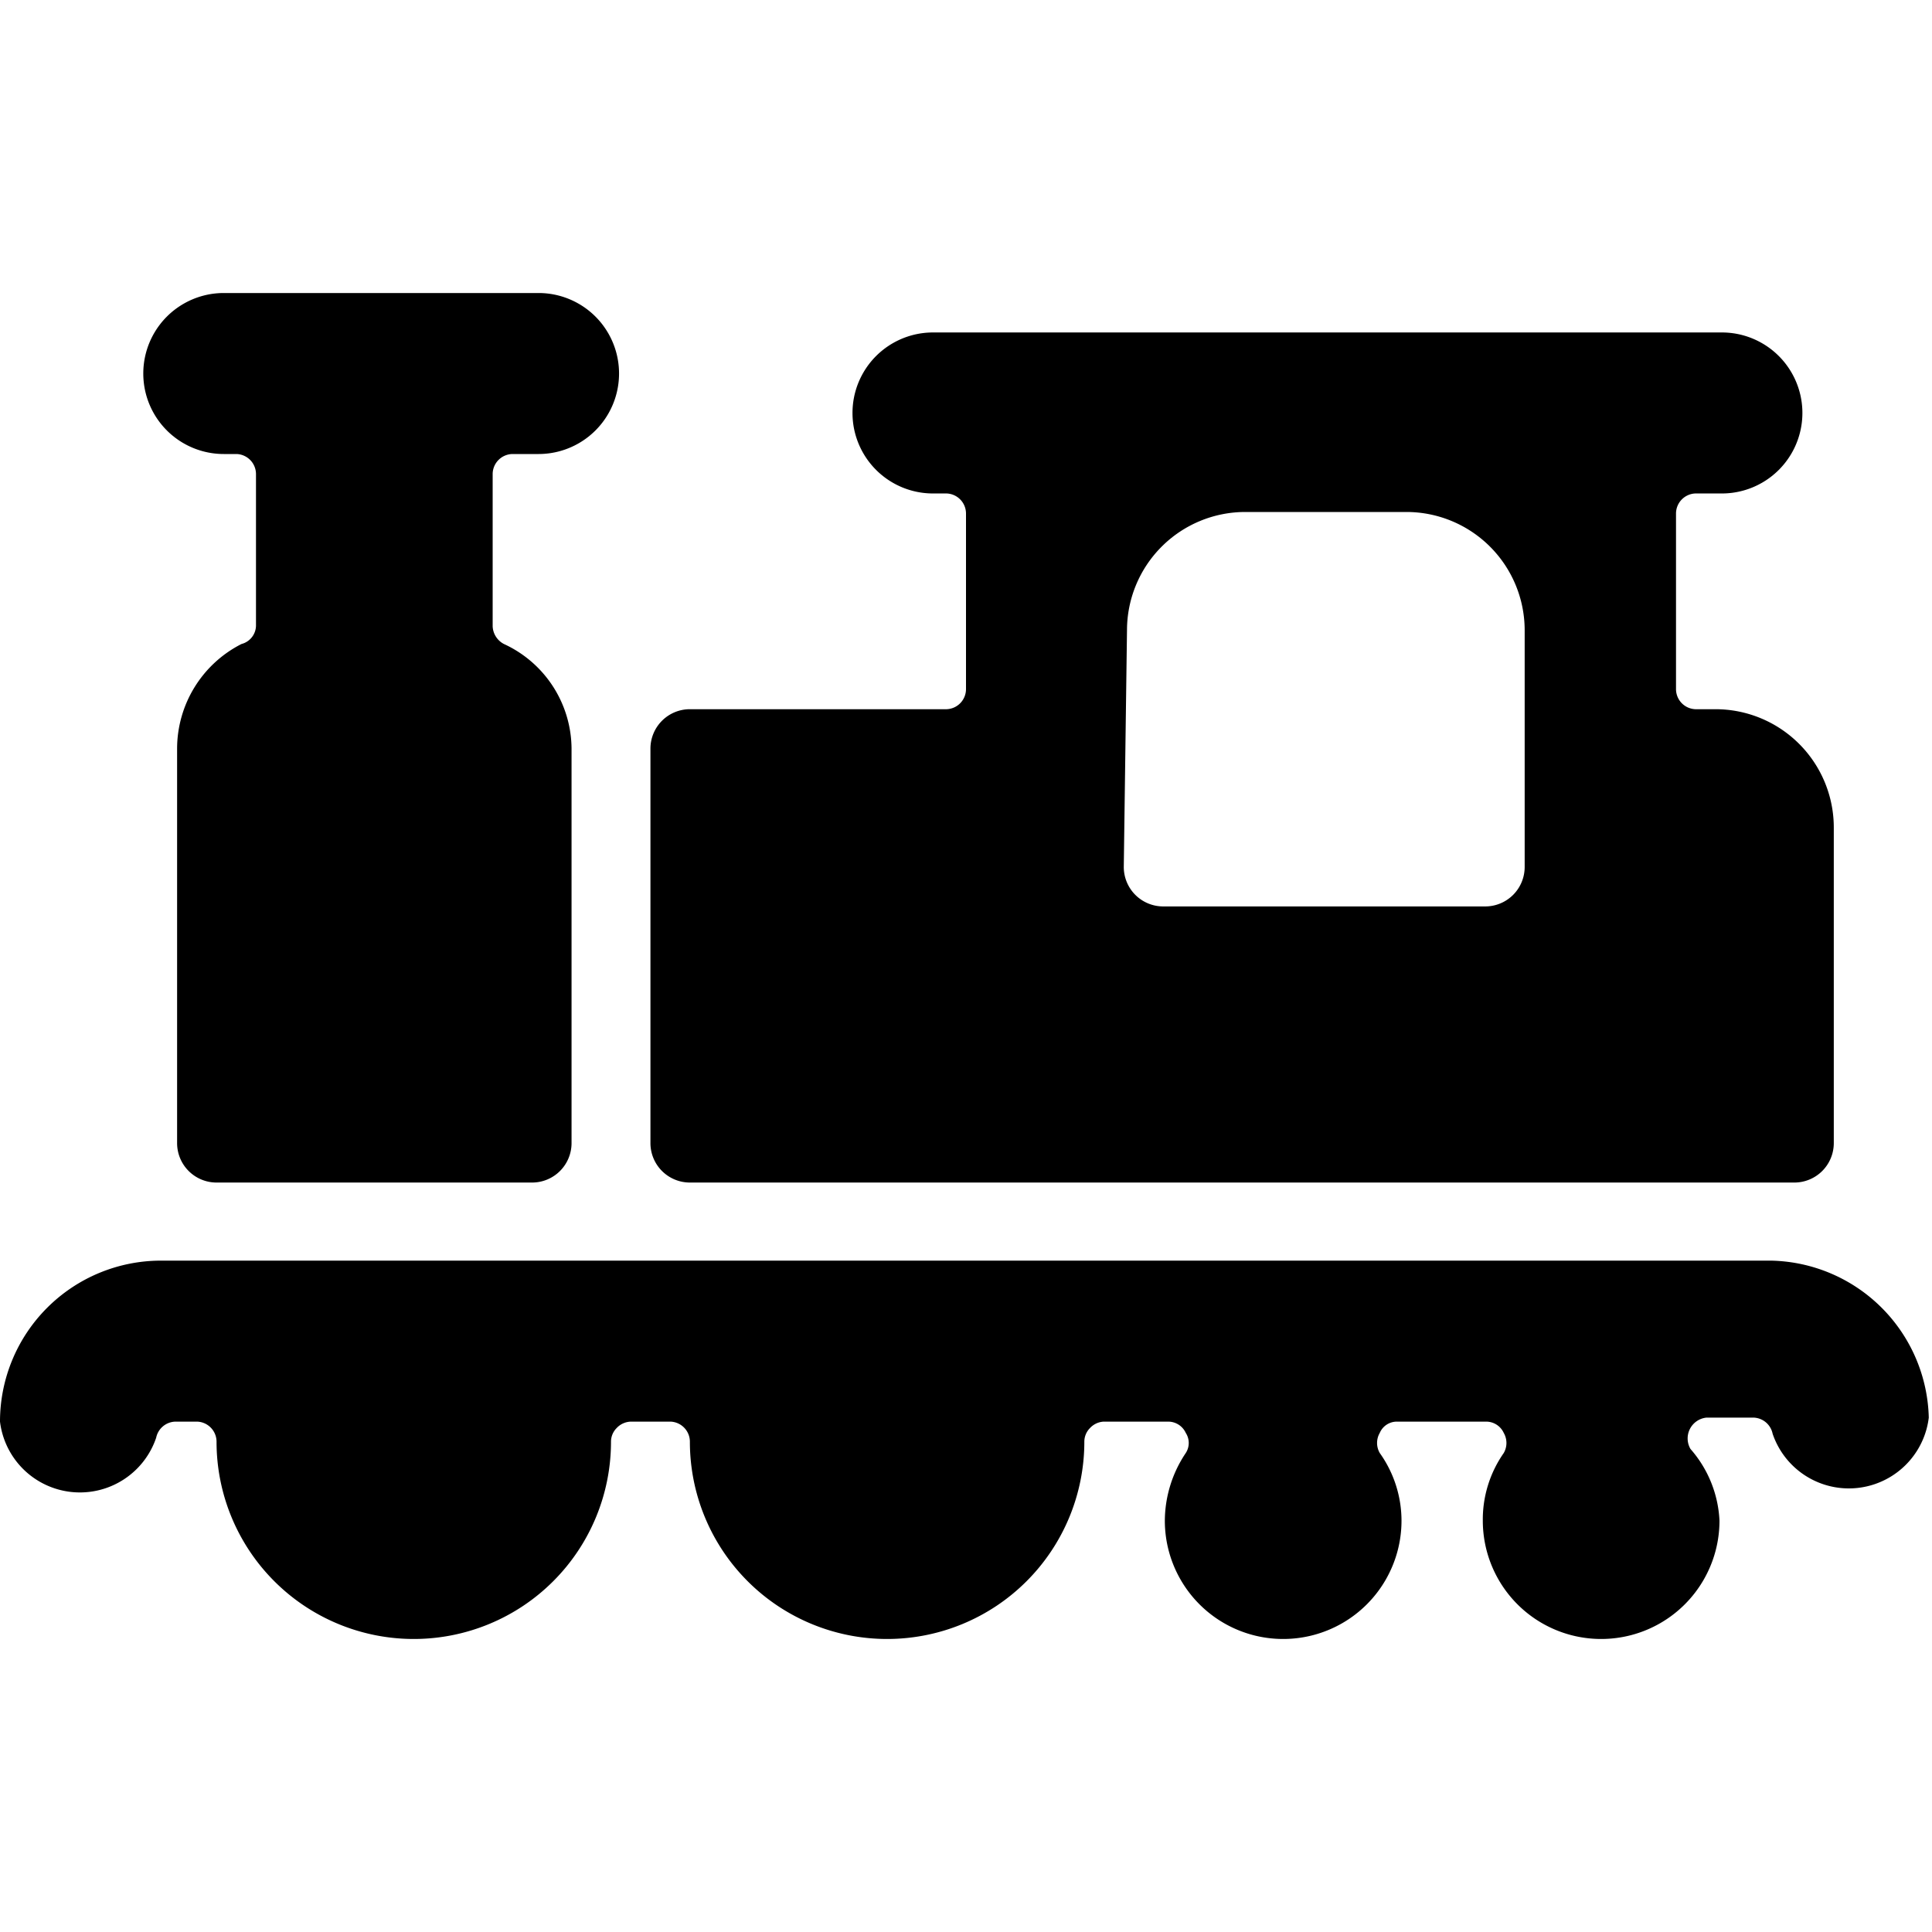
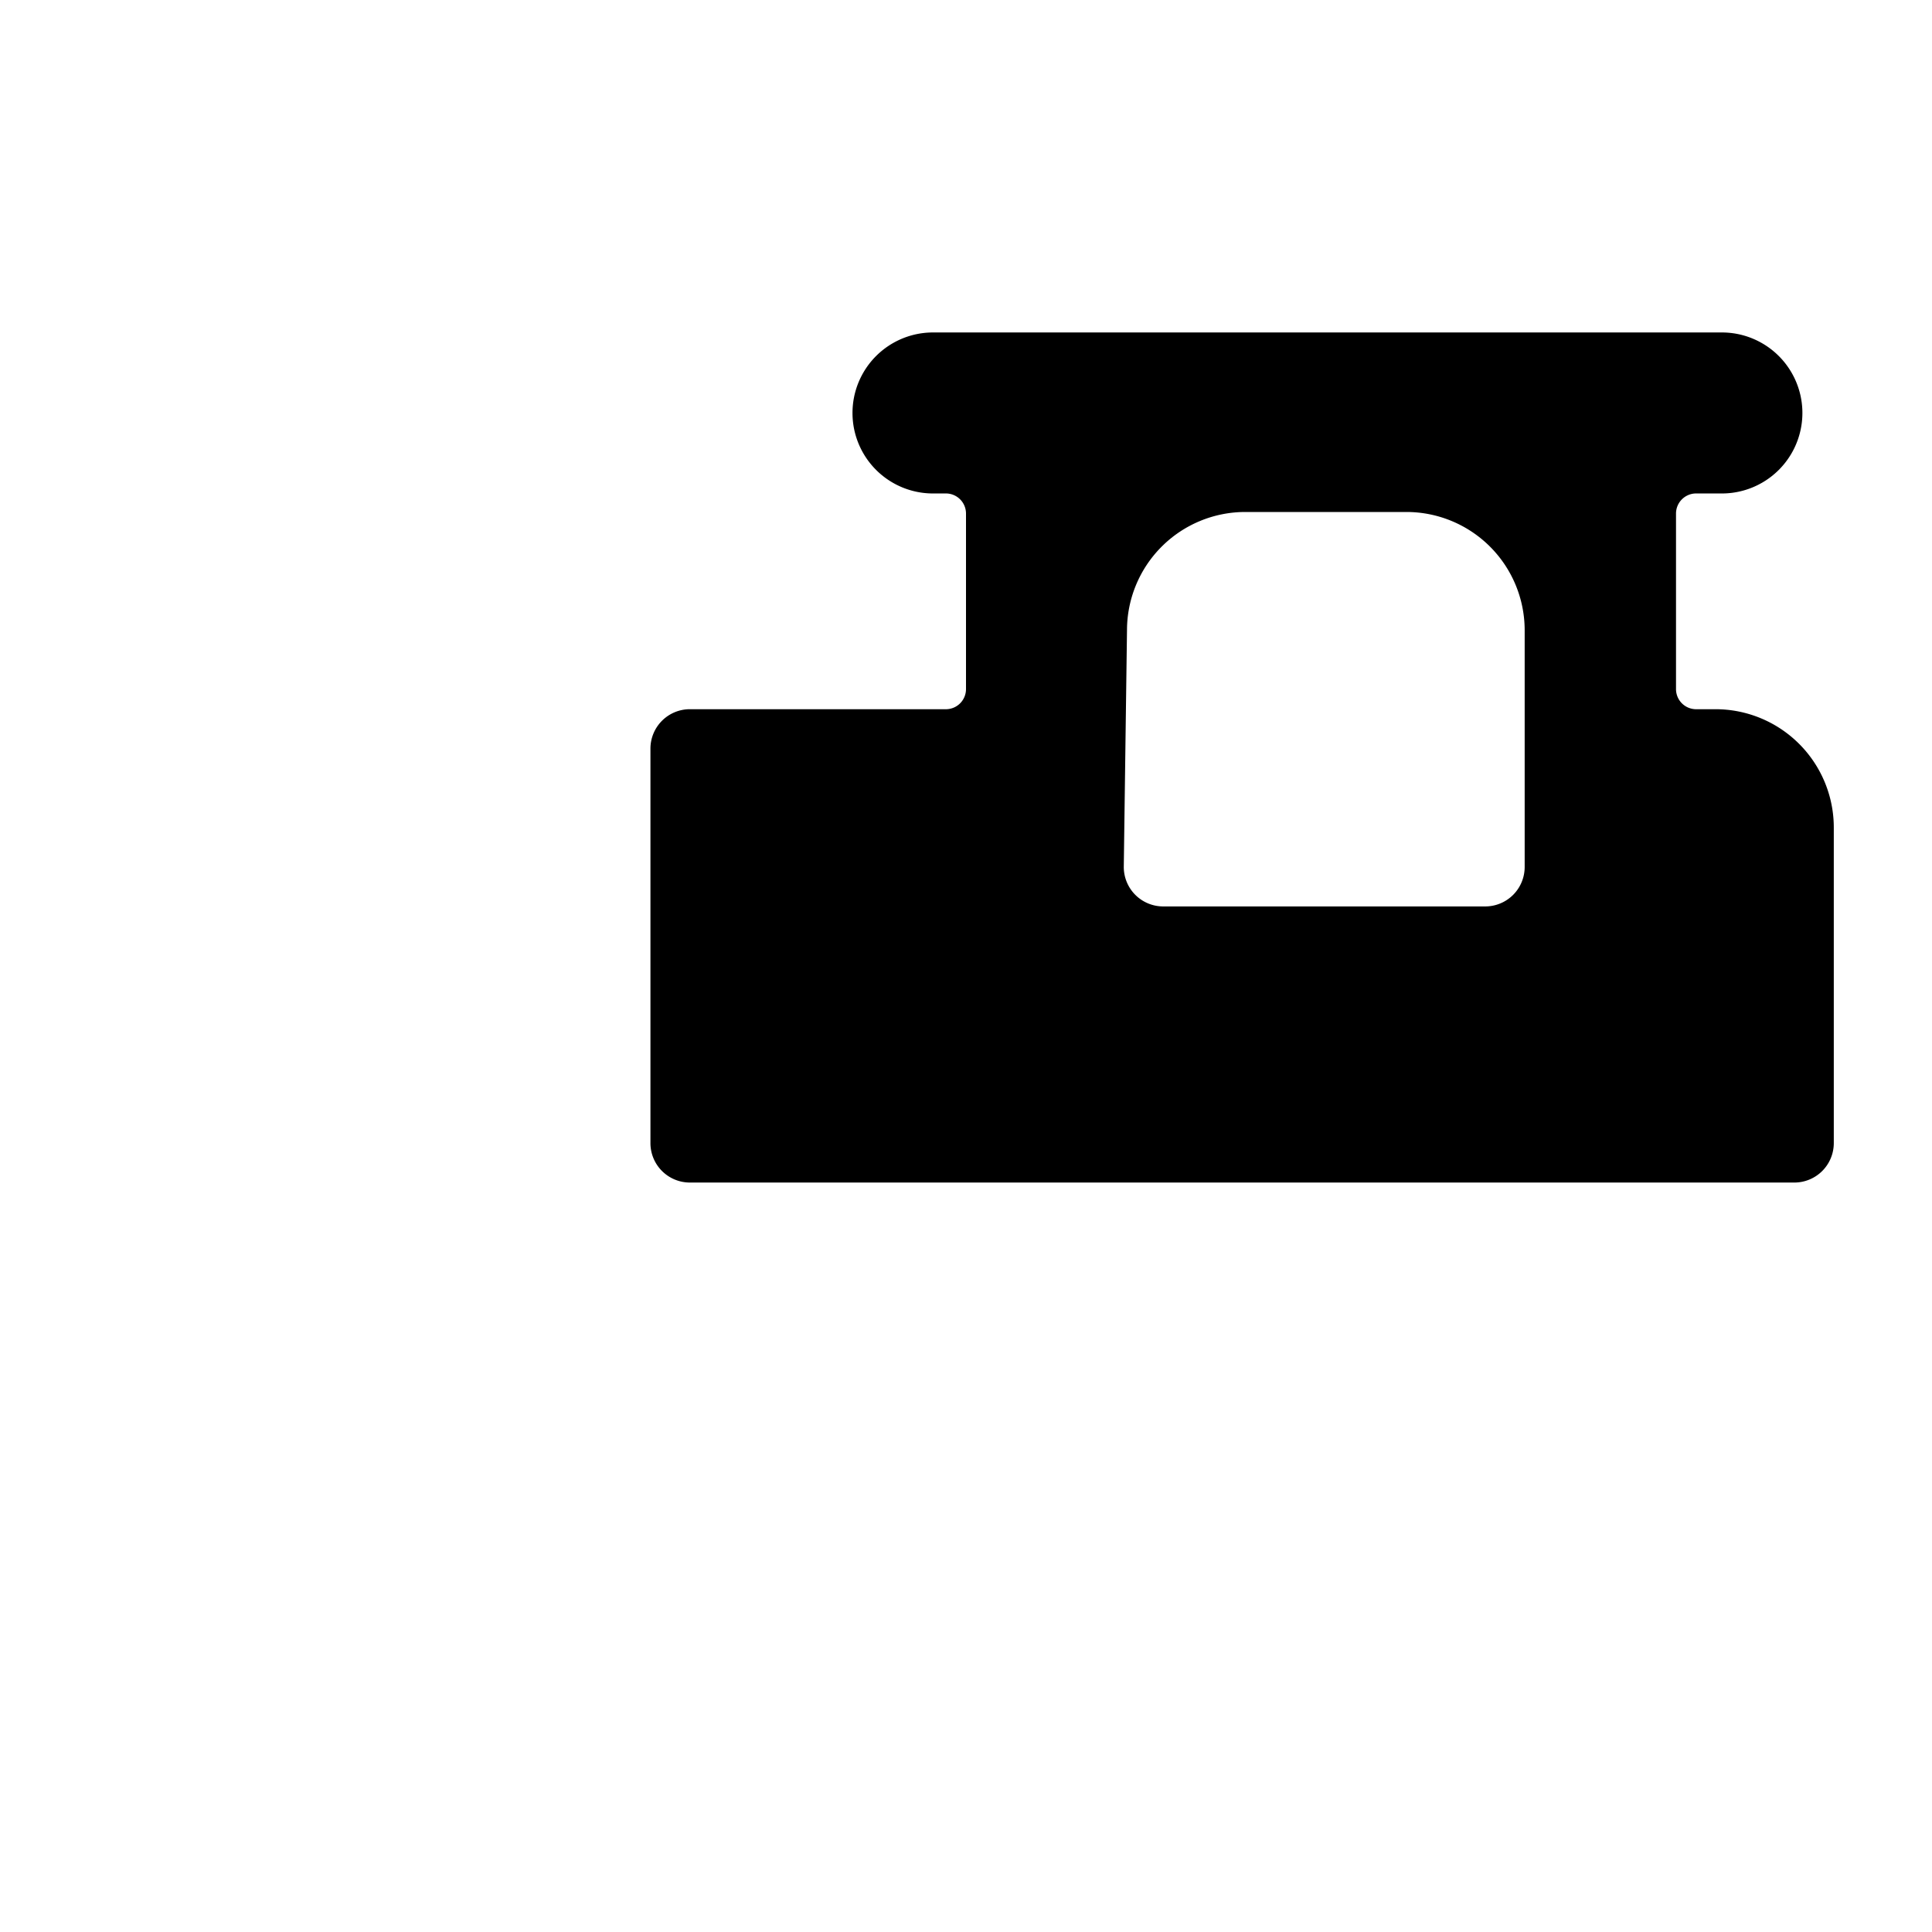
<svg xmlns="http://www.w3.org/2000/svg" viewBox="0 0 48 48">
  <g transform="matrix(2,0,0,2,0,0)">
    <g>
-       <path d="M22,15.66H2a2,2,0,0,0-2,2,1,1,0,0,0,1.94.2.25.25,0,0,1,.24-.2h.27a.25.25,0,0,1,.24.25,2.45,2.45,0,0,0,4.9,0,.24.24,0,0,1,.07-.17.25.25,0,0,1,.18-.08h.49a.25.25,0,0,1,.24.25,2.45,2.45,0,0,0,4.9,0,.24.24,0,0,1,.07-.17.25.25,0,0,1,.17-.08h.8a.24.24,0,0,1,.22.14.23.23,0,0,1,0,.25,1.52,1.52,0,0,0-.26.84,1.47,1.47,0,1,0,2.94,0,1.45,1.45,0,0,0-.27-.84.25.25,0,0,1,0-.25.23.23,0,0,1,.21-.14h1.11a.24.24,0,0,1,.22.14.25.25,0,0,1,0,.25,1.44,1.44,0,0,0-.26.84,1.47,1.47,0,0,0,2.94,0A1.45,1.45,0,0,0,21,18a.26.26,0,0,1,.2-.39h.58a.25.25,0,0,1,.24.2,1,1,0,0,0,1.94-.2A2,2,0,0,0,22,15.66Z" style="fill: #000000" />
-       <path d="M2.78,5.64h.16a.25.25,0,0,1,.24.25V7.76A.24.24,0,0,1,3,8,1.46,1.46,0,0,0,2.2,9.3v4.9a.49.49,0,0,0,.49.49H6.61a.49.49,0,0,0,.49-.49V9.3A1.44,1.44,0,0,0,6.26,8a.26.26,0,0,1-.14-.22V5.89a.25.25,0,0,1,.25-.25h.32a1,1,0,0,0,0-2H2.78a1,1,0,0,0,0,2Z" style="fill: #000000" />
      <path d="M8.57,14.69H22.29a.49.49,0,0,0,.49-.49V10.28a1.47,1.47,0,0,0-1.47-1.47h-.25a.25.25,0,0,1-.24-.25V6.38a.25.25,0,0,1,.24-.25h.33a1,1,0,1,0,0-2h-9.8a1,1,0,0,0,0,2h.17a.25.25,0,0,1,.24.25V8.56a.25.25,0,0,1-.24.25H8.57a.49.49,0,0,0-.49.49v4.9A.49.49,0,0,0,8.57,14.69ZM14,7.83a1.47,1.47,0,0,1,1.47-1.47h2a1.47,1.47,0,0,1,1.47,1.47v2.94a.49.49,0,0,1-.49.49H14.45a.49.49,0,0,1-.49-.49Z" style="fill: #000000" />
    </g>
  </g>
</svg>